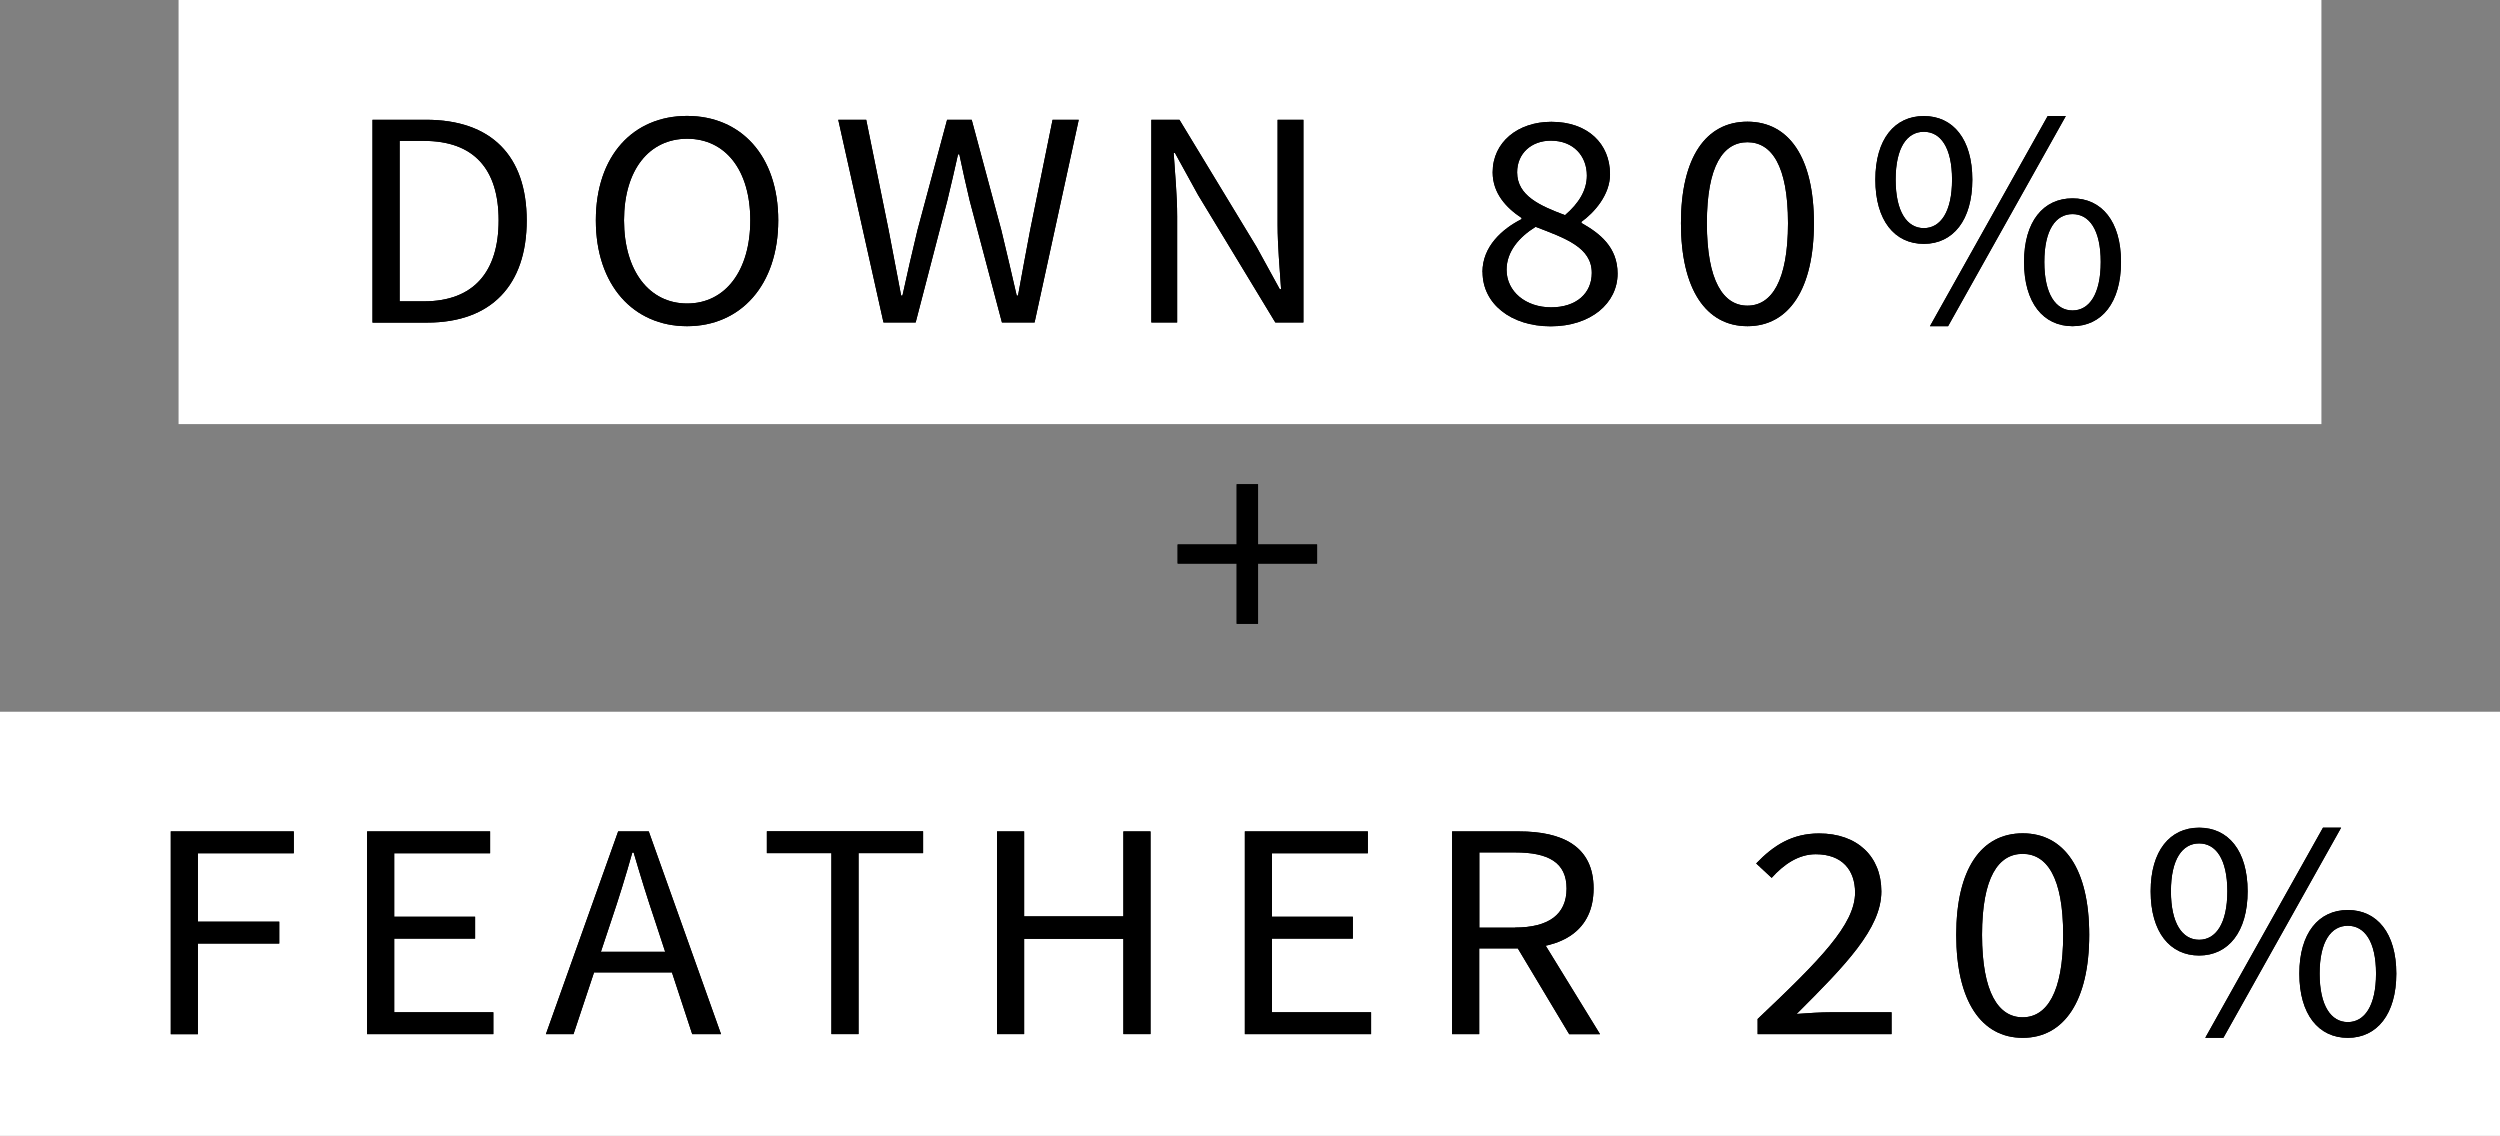
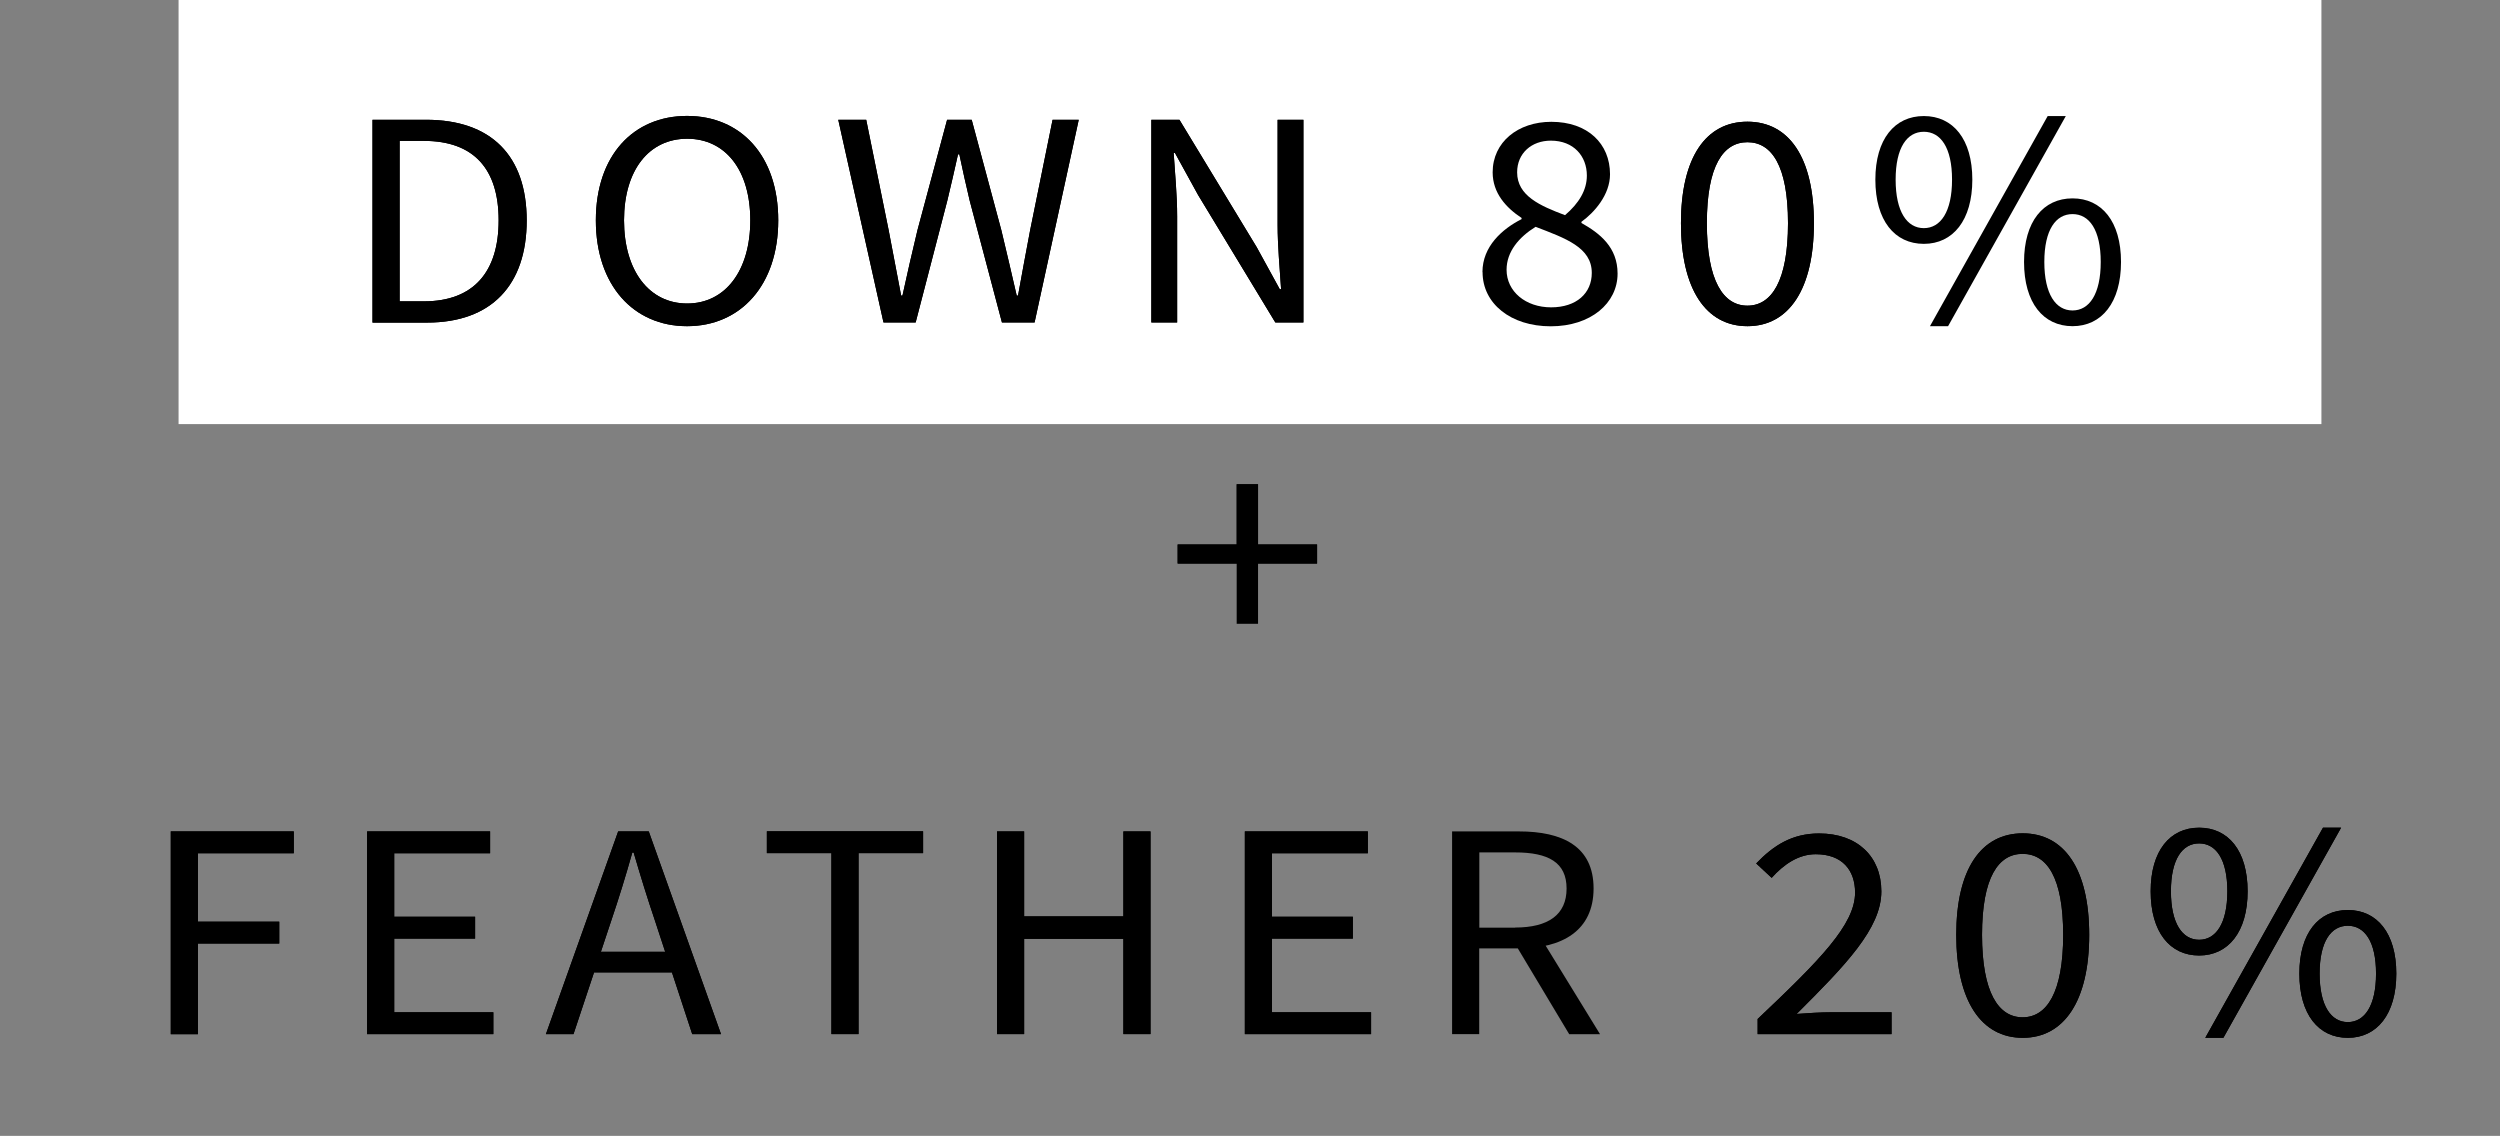
<svg xmlns="http://www.w3.org/2000/svg" id="_レイヤー_2" data-name="レイヤー 2" viewBox="0 0 208.32 94.65">
  <rect x="0" y="0" width="208.32" height="94.65" fill="#808080" stroke="none" />
  <defs>
    <style>
      .cls-1, .cls-2 {
        stroke-width: 0px;
      }

      .cls-2 {
        fill: #fff;
      }
    </style>
  </defs>
  <g id="_レイヤー_1-2" data-name="レイヤー 1">
    <g>
      <rect class="cls-2" x="14.88" width="178.56" height="35.34" />
-       <rect class="cls-2" y="59.31" width="208.32" height="35.34" />
      <g>
        <g>
          <path class="cls-1" d="m31.04,9.98h4.45c5.47,0,8.4,3.02,8.4,8.39s-2.93,8.51-8.3,8.51h-4.55V9.98Zm4.28,15.13c4.16,0,6.23-2.47,6.23-6.75s-2.07-6.62-6.23-6.62h-2.02v13.37h2.02Z" />
          <path class="cls-1" d="m49.65,18.36c0-5.41,3.13-8.7,7.6-8.7s7.6,3.29,7.6,8.7-3.14,8.82-7.6,8.82-7.6-3.41-7.6-8.82Zm12.87,0c0-4.21-2.09-6.8-5.26-6.8s-5.26,2.6-5.26,6.8,2.09,6.93,5.26,6.93,5.26-2.72,5.26-6.93Z" />
          <path class="cls-1" d="m69.84,9.98h2.34l1.87,9.2c.34,1.82.7,3.63,1.04,5.45h.11c.39-1.82.82-3.64,1.25-5.45l2.47-9.2h2.05l2.47,9.2c.43,1.79.86,3.62,1.28,5.45h.11c.34-1.83.66-3.65,1.01-5.45l1.87-9.2h2.18l-3.68,16.89h-2.72l-2.69-10.16c-.31-1.32-.59-2.55-.86-3.85h-.11c-.28,1.3-.58,2.53-.89,3.85l-2.64,10.16h-2.68l-3.77-16.89Z" />
          <path class="cls-1" d="m95.94,9.98h2.34l6.44,10.62,1.92,3.5h.11c-.11-1.7-.29-3.61-.29-5.38v-8.74h2.15v16.89h-2.34l-6.44-10.63-1.92-3.49h-.11c.11,1.71.29,3.51.29,5.28v8.84h-2.15V9.98Z" />
          <path class="cls-1" d="m123.53,22.67c0-2.13,1.64-3.59,3.26-4.41v-.1c-1.29-.85-2.41-2.07-2.41-3.8,0-2.52,2.11-4.21,4.89-4.21,3.03,0,4.89,1.82,4.89,4.37,0,1.72-1.32,3.2-2.38,3.96v.1c1.54.87,3.01,2.02,3.01,4.22,0,2.46-2.23,4.39-5.57,4.39s-5.68-1.9-5.68-4.51Zm9.11.07c0-2.13-2.19-2.88-4.68-3.84-1.39.86-2.42,2.07-2.42,3.58,0,1.81,1.59,3.13,3.71,3.13s3.39-1.18,3.39-2.87Zm-.41-8.11c0-1.62-1.1-2.91-3-2.91-1.61,0-2.81,1.05-2.81,2.64,0,1.96,1.92,2.79,3.99,3.57,1.17-1,1.82-2.09,1.82-3.3Z" />
          <path class="cls-1" d="m140.07,18.6c0-5.5,2.09-8.46,5.54-8.46s5.54,2.96,5.54,8.46-2.09,8.58-5.54,8.58-5.54-3.07-5.54-8.58Zm8.92,0c0-4.81-1.37-6.75-3.38-6.75s-3.38,1.94-3.38,6.75,1.37,6.87,3.38,6.87,3.38-2.06,3.38-6.87Z" />
          <path class="cls-1" d="m156.27,14.97c0-3.38,1.61-5.3,4.04-5.3s4.04,1.92,4.04,5.3-1.61,5.35-4.04,5.35-4.04-1.94-4.04-5.35Zm6.39,0c0-2.69-.96-3.99-2.35-3.99s-2.35,1.3-2.35,3.99.96,4.04,2.35,4.04,2.35-1.35,2.35-4.04Zm7.97-5.3h1.51l-9.81,17.51h-1.51l9.81-17.51Zm-1.97,12.16c0-3.38,1.61-5.3,4.04-5.3s4.04,1.92,4.04,5.3-1.61,5.35-4.04,5.35-4.04-1.94-4.04-5.35Zm6.39,0c0-2.69-.96-3.99-2.35-3.99s-2.35,1.3-2.35,3.99.96,4.04,2.35,4.04,2.35-1.35,2.35-4.04Z" />
        </g>
        <g>
          <path class="cls-1" d="m31.04,9.98h4.45c5.47,0,8.4,3.02,8.4,8.39s-2.93,8.51-8.3,8.51h-4.55V9.98Zm4.28,15.13c4.16,0,6.23-2.47,6.23-6.75s-2.07-6.62-6.23-6.62h-2.02v13.37h2.02Z" />
          <path class="cls-1" d="m49.65,18.36c0-5.41,3.13-8.7,7.6-8.7s7.6,3.29,7.6,8.7-3.14,8.82-7.6,8.82-7.6-3.41-7.6-8.82Zm12.87,0c0-4.21-2.09-6.8-5.26-6.8s-5.26,2.6-5.26,6.8,2.09,6.93,5.26,6.93,5.26-2.72,5.26-6.93Z" />
          <path class="cls-1" d="m69.84,9.98h2.34l1.87,9.2c.34,1.82.7,3.63,1.04,5.45h.11c.39-1.82.82-3.64,1.25-5.45l2.47-9.2h2.05l2.47,9.2c.43,1.79.86,3.62,1.28,5.45h.11c.34-1.83.66-3.65,1.01-5.45l1.87-9.2h2.18l-3.68,16.89h-2.72l-2.69-10.16c-.31-1.32-.59-2.55-.86-3.85h-.11c-.28,1.3-.58,2.53-.89,3.85l-2.64,10.16h-2.68l-3.77-16.89Z" />
          <path class="cls-1" d="m95.94,9.98h2.34l6.44,10.62,1.92,3.5h.11c-.11-1.7-.29-3.61-.29-5.38v-8.74h2.15v16.89h-2.34l-6.44-10.63-1.92-3.49h-.11c.11,1.71.29,3.51.29,5.28v8.84h-2.15V9.98Z" />
-           <path class="cls-1" d="m123.53,22.67c0-2.13,1.64-3.59,3.26-4.41v-.1c-1.29-.85-2.41-2.07-2.41-3.8,0-2.52,2.11-4.21,4.89-4.21,3.03,0,4.89,1.82,4.89,4.37,0,1.72-1.32,3.2-2.38,3.96v.1c1.54.87,3.01,2.02,3.01,4.22,0,2.46-2.23,4.39-5.57,4.39s-5.68-1.9-5.68-4.51Zm9.11.07c0-2.13-2.19-2.88-4.68-3.84-1.39.86-2.42,2.07-2.42,3.58,0,1.81,1.59,3.13,3.71,3.13s3.39-1.18,3.39-2.87Zm-.41-8.11c0-1.62-1.1-2.91-3-2.91-1.61,0-2.81,1.05-2.81,2.64,0,1.96,1.92,2.79,3.99,3.57,1.17-1,1.82-2.09,1.82-3.3Z" />
          <path class="cls-1" d="m140.07,18.6c0-5.5,2.09-8.46,5.54-8.46s5.54,2.96,5.54,8.46-2.09,8.58-5.54,8.58-5.54-3.07-5.54-8.58Zm8.92,0c0-4.81-1.37-6.75-3.38-6.75s-3.38,1.94-3.38,6.75,1.37,6.87,3.38,6.87,3.38-2.06,3.38-6.87Z" />
-           <path class="cls-1" d="m156.27,14.97c0-3.38,1.61-5.3,4.04-5.3s4.04,1.92,4.04,5.3-1.61,5.35-4.04,5.35-4.04-1.94-4.04-5.35Zm6.39,0c0-2.69-.96-3.99-2.35-3.99s-2.35,1.3-2.35,3.99.96,4.04,2.35,4.04,2.35-1.35,2.35-4.04Zm7.97-5.3h1.51l-9.81,17.51h-1.51l9.81-17.51Zm-1.97,12.16c0-3.38,1.61-5.3,4.04-5.3s4.04,1.92,4.04,5.3-1.61,5.35-4.04,5.35-4.04-1.94-4.04-5.35Zm6.39,0c0-2.69-.96-3.99-2.35-3.99s-2.35,1.3-2.35,3.99.96,4.04,2.35,4.04,2.35-1.35,2.35-4.04Z" />
        </g>
      </g>
      <g>
        <g>
          <path class="cls-1" d="m14.22,69.28h10.26v1.82h-7.99v5.7h6.78v1.82h-6.78v7.56h-2.26v-16.89Z" />
          <path class="cls-1" d="m30.59,69.28h10.25v1.82h-7.99v5.29h6.74v1.82h-6.74v6.14h8.26v1.82h-10.52v-16.89Z" />
          <path class="cls-1" d="m51.51,69.28h2.55l6.02,16.89h-2.4l-3.1-9.44c-.64-1.89-1.21-3.74-1.78-5.69h-.11c-.55,1.96-1.12,3.8-1.76,5.69l-3.14,9.44h-2.3l6.02-16.89Zm-2.85,10.03h8.19v1.72h-8.19v-1.72Z" />
          <path class="cls-1" d="m69.28,71.09h-5.38v-1.82h13.02v1.82h-5.38v15.08h-2.26v-15.08Z" />
          <path class="cls-1" d="m83.08,69.28h2.26v7.08h8.27v-7.08h2.26v16.89h-2.26v-7.94h-8.27v7.94h-2.26v-16.89Z" />
          <path class="cls-1" d="m103.73,69.28h10.25v1.82h-7.99v5.29h6.74v1.82h-6.74v6.14h8.26v1.82h-10.52v-16.89Z" />
-           <path class="cls-1" d="m121,69.28h5.57c3.62,0,6.22,1.24,6.22,4.75s-2.6,5-6.22,5h-3.31v7.14h-2.26v-16.89Zm5.25,8.01c2.77,0,4.29-1.07,4.29-3.25s-1.52-3.01-4.29-3.01h-2.98v6.27h2.98Zm-.12,1.16l1.77-1.11,5.43,8.84h-2.57l-4.63-7.73Z" />
          <path class="cls-1" d="m146.45,84.92c5.2-4.92,8.13-7.88,8.13-10.54,0-1.87-1.07-3.2-3.28-3.2-1.45,0-2.69.87-3.67,1.97l-1.29-1.2c1.45-1.51,3-2.5,5.24-2.5,3.19,0,5.19,1.92,5.19,4.83,0,3.08-2.98,6.14-7.06,10.21.94-.07,2.01-.14,2.91-.14h5v1.82h-11.16v-1.25Z" />
          <path class="cls-1" d="m163.01,77.9c0-5.5,2.09-8.46,5.54-8.46s5.54,2.96,5.54,8.46-2.09,8.58-5.54,8.58-5.54-3.07-5.54-8.58Zm8.91,0c0-4.81-1.37-6.75-3.38-6.75s-3.38,1.94-3.38,6.75,1.37,6.87,3.38,6.87,3.38-2.06,3.38-6.87Z" />
          <path class="cls-1" d="m179.21,74.27c0-3.38,1.61-5.3,4.04-5.3s4.04,1.92,4.04,5.3-1.61,5.35-4.04,5.35-4.04-1.94-4.04-5.35Zm6.39,0c0-2.69-.96-3.99-2.35-3.99s-2.35,1.3-2.35,3.99.96,4.04,2.35,4.04,2.35-1.35,2.35-4.04Zm7.97-5.3h1.51l-9.81,17.51h-1.51l9.81-17.51Zm-1.97,12.16c0-3.38,1.61-5.3,4.04-5.3s4.04,1.92,4.04,5.3-1.61,5.35-4.04,5.35-4.04-1.94-4.04-5.35Zm6.39,0c0-2.69-.96-3.99-2.35-3.99s-2.35,1.3-2.35,3.99.96,4.04,2.35,4.04,2.35-1.35,2.35-4.04Z" />
        </g>
        <g>
          <path class="cls-1" d="m14.22,69.28h10.26v1.82h-7.99v5.7h6.78v1.82h-6.78v7.56h-2.26v-16.89Z" />
          <path class="cls-1" d="m30.59,69.28h10.25v1.82h-7.99v5.29h6.74v1.82h-6.74v6.14h8.26v1.82h-10.52v-16.89Z" />
          <path class="cls-1" d="m51.51,69.28h2.55l6.02,16.89h-2.4l-3.1-9.44c-.64-1.89-1.21-3.74-1.78-5.69h-.11c-.55,1.96-1.12,3.8-1.76,5.69l-3.14,9.44h-2.3l6.02-16.89Zm-2.85,10.03h8.19v1.72h-8.19v-1.72Z" />
          <path class="cls-1" d="m69.28,71.09h-5.38v-1.82h13.02v1.82h-5.38v15.08h-2.26v-15.08Z" />
          <path class="cls-1" d="m83.08,69.28h2.26v7.08h8.27v-7.08h2.26v16.89h-2.26v-7.94h-8.27v7.94h-2.26v-16.89Z" />
          <path class="cls-1" d="m103.73,69.28h10.25v1.82h-7.99v5.29h6.74v1.82h-6.74v6.14h8.26v1.82h-10.52v-16.89Z" />
          <path class="cls-1" d="m121,69.28h5.57c3.62,0,6.22,1.24,6.22,4.75s-2.6,5-6.22,5h-3.31v7.14h-2.26v-16.89Zm5.25,8.01c2.77,0,4.29-1.07,4.29-3.25s-1.52-3.01-4.29-3.01h-2.98v6.27h2.98Zm-.12,1.16l1.77-1.11,5.43,8.84h-2.57l-4.63-7.73Z" />
          <path class="cls-1" d="m146.45,84.92c5.2-4.92,8.13-7.88,8.13-10.54,0-1.87-1.07-3.2-3.28-3.2-1.45,0-2.69.87-3.67,1.97l-1.29-1.2c1.45-1.51,3-2.5,5.24-2.5,3.19,0,5.19,1.92,5.19,4.83,0,3.08-2.98,6.14-7.06,10.21.94-.07,2.01-.14,2.91-.14h5v1.82h-11.16v-1.25Z" />
          <path class="cls-1" d="m163.01,77.9c0-5.5,2.09-8.46,5.54-8.46s5.54,2.96,5.54,8.46-2.09,8.58-5.54,8.58-5.54-3.07-5.54-8.58Zm8.91,0c0-4.81-1.37-6.75-3.38-6.75s-3.38,1.94-3.38,6.75,1.37,6.87,3.38,6.87,3.38-2.06,3.38-6.87Z" />
          <path class="cls-1" d="m179.21,74.27c0-3.38,1.61-5.3,4.04-5.3s4.04,1.92,4.04,5.3-1.61,5.35-4.04,5.35-4.04-1.94-4.04-5.35Zm6.39,0c0-2.69-.96-3.99-2.35-3.99s-2.35,1.3-2.35,3.99.96,4.04,2.35,4.04,2.35-1.35,2.35-4.04Zm7.97-5.3h1.51l-9.81,17.51h-1.51l9.81-17.51Zm-1.97,12.16c0-3.38,1.61-5.3,4.04-5.3s4.04,1.92,4.04,5.3-1.61,5.35-4.04,5.35-4.04-1.94-4.04-5.35Zm6.39,0c0-2.69-.96-3.99-2.35-3.99s-2.35,1.3-2.35,3.99.96,4.04,2.35,4.04,2.35-1.35,2.35-4.04Z" />
        </g>
      </g>
      <g>
-         <path class="cls-1" d="m103.05,46.96h-4.92v-1.59h4.92v-5.02h1.78v5.02h4.92v1.59h-4.92v5.02h-1.78v-5.02Z" />
+         <path class="cls-1" d="m103.05,46.96h-4.92v-1.59h4.92v-5.02h1.78v5.02h4.92v1.59h-4.92v5.02v-5.02Z" />
        <path class="cls-1" d="m103.05,46.96h-4.92v-1.59h4.92v-5.02h1.78v5.02h4.92v1.59h-4.92v5.02h-1.78v-5.02Z" />
      </g>
    </g>
  </g>
</svg>